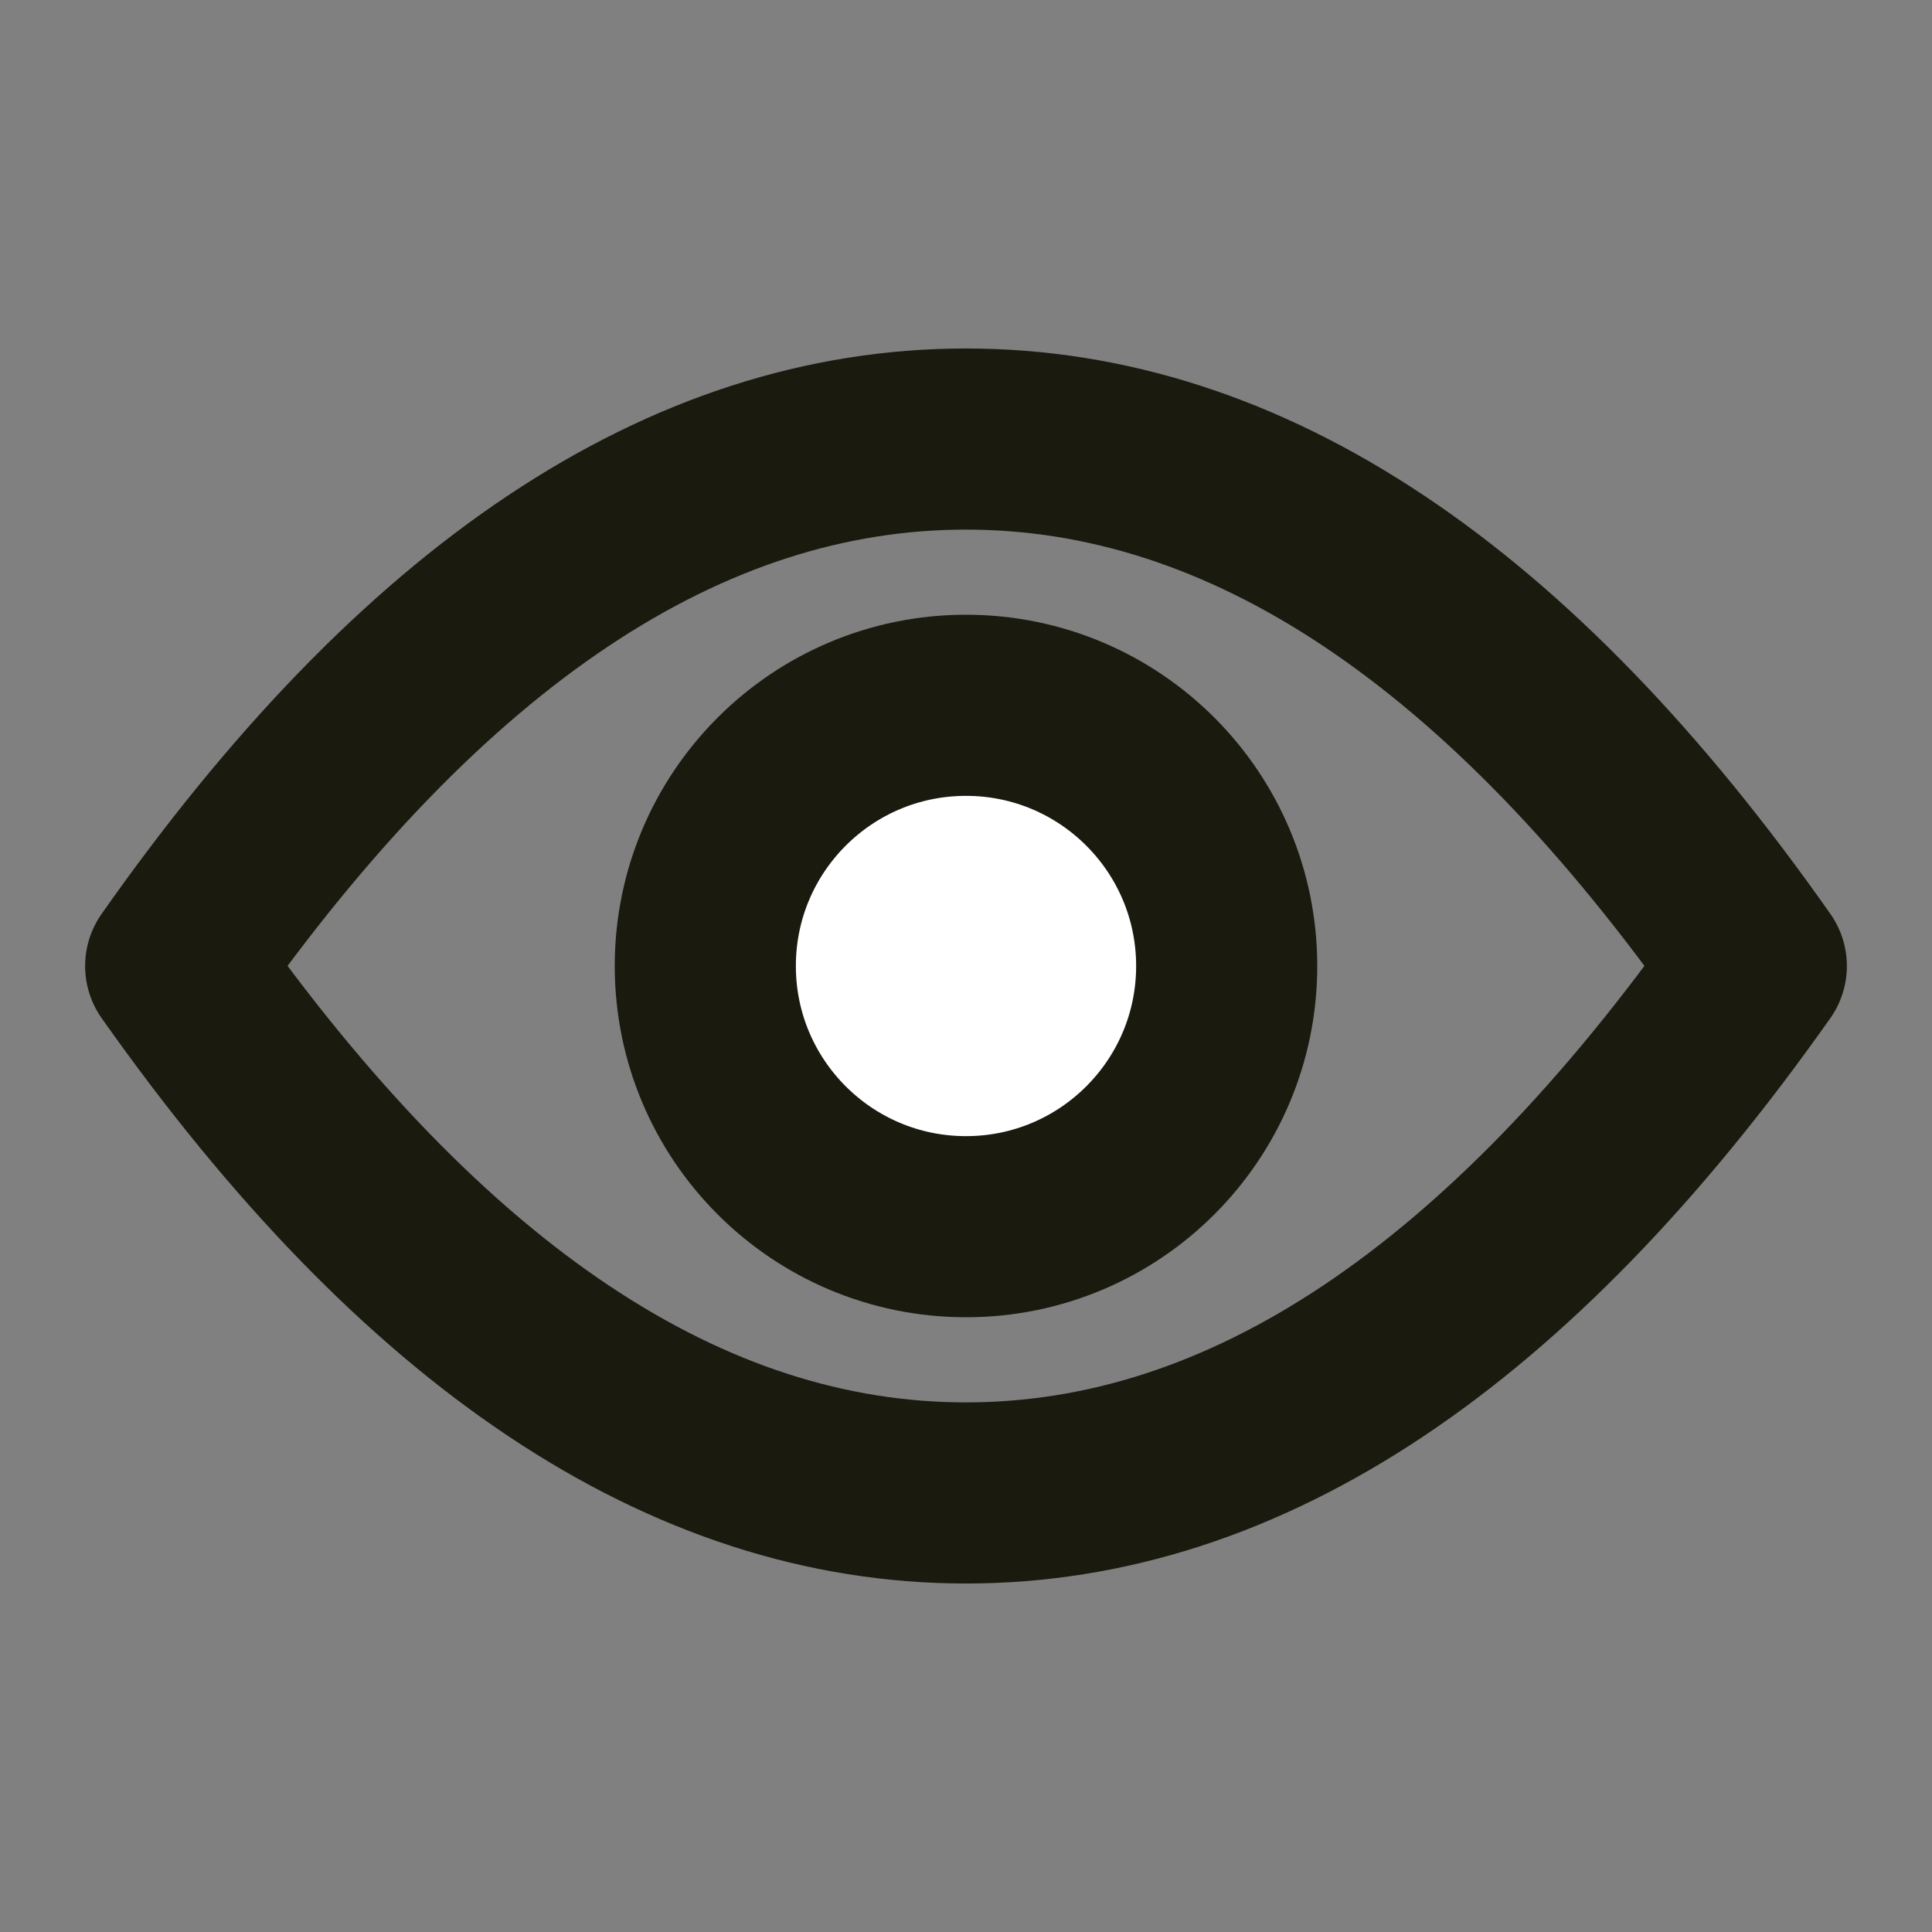
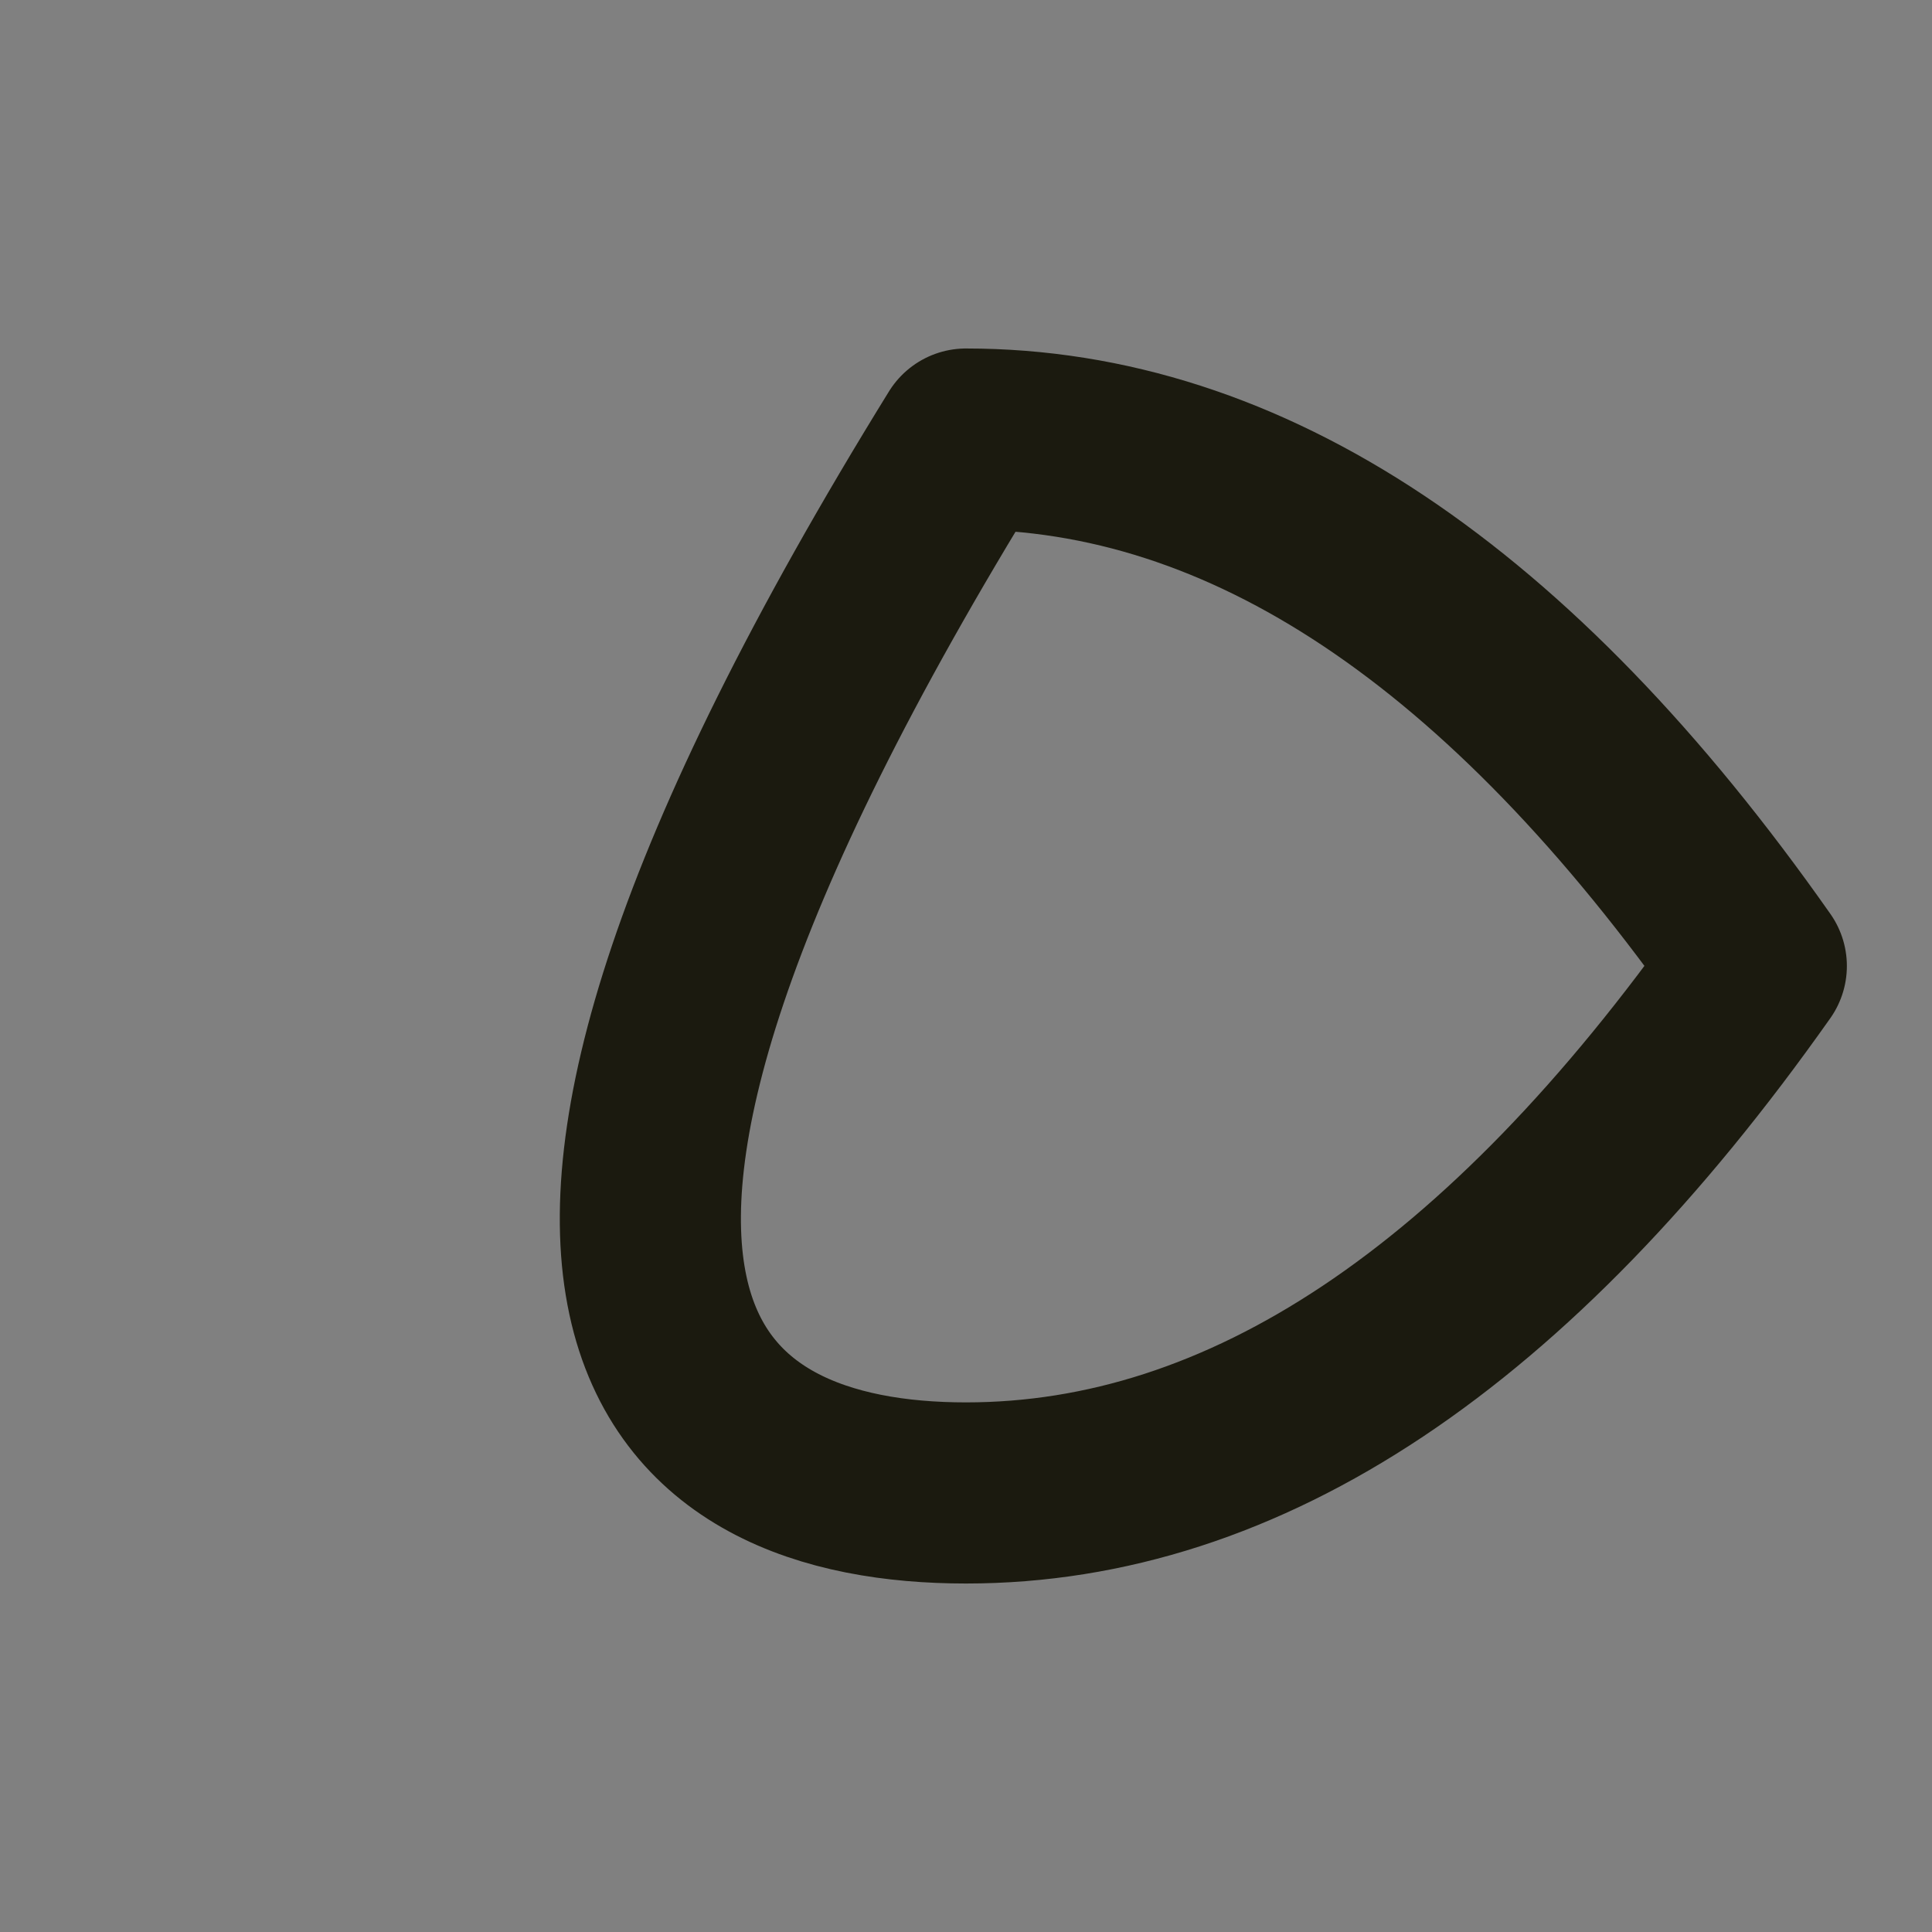
<svg xmlns="http://www.w3.org/2000/svg" width="16px" height="16px" viewBox="0 0 16 16" version="1.1">
  <rect x="0" y="0" width="16" height="16" fill="#808080" stroke="none" />
  <title>Bandenshop/Icon/16/Toon/Off</title>
  <g id="Bandenshop/Icon/16/Toon/Off" stroke="none" stroke-width="1" fill="none" fill-rule="evenodd">
    <g id="Winterbanden/Icon/22/Toon" transform="translate(1, 3)" stroke="#1B1A0F" stroke-width="1.5">
-       <path d="M7,9.364 C9.311,9.364 11.493,7.909 13.545,5 C11.502,2.091 9.32,0.636 7,0.636 C4.68,0.636 2.498,2.091 0.455,5 C2.507,7.909 4.689,9.364 7,9.364 Z" id="Oval-Copy" stroke-linejoin="round" />
-       <circle id="Oval" fill="#FFFFFF" cx="7" cy="5" r="2.159" />
+       <path d="M7,9.364 C9.311,9.364 11.493,7.909 13.545,5 C11.502,2.091 9.32,0.636 7,0.636 C2.507,7.909 4.689,9.364 7,9.364 Z" id="Oval-Copy" stroke-linejoin="round" />
    </g>
  </g>
</svg>